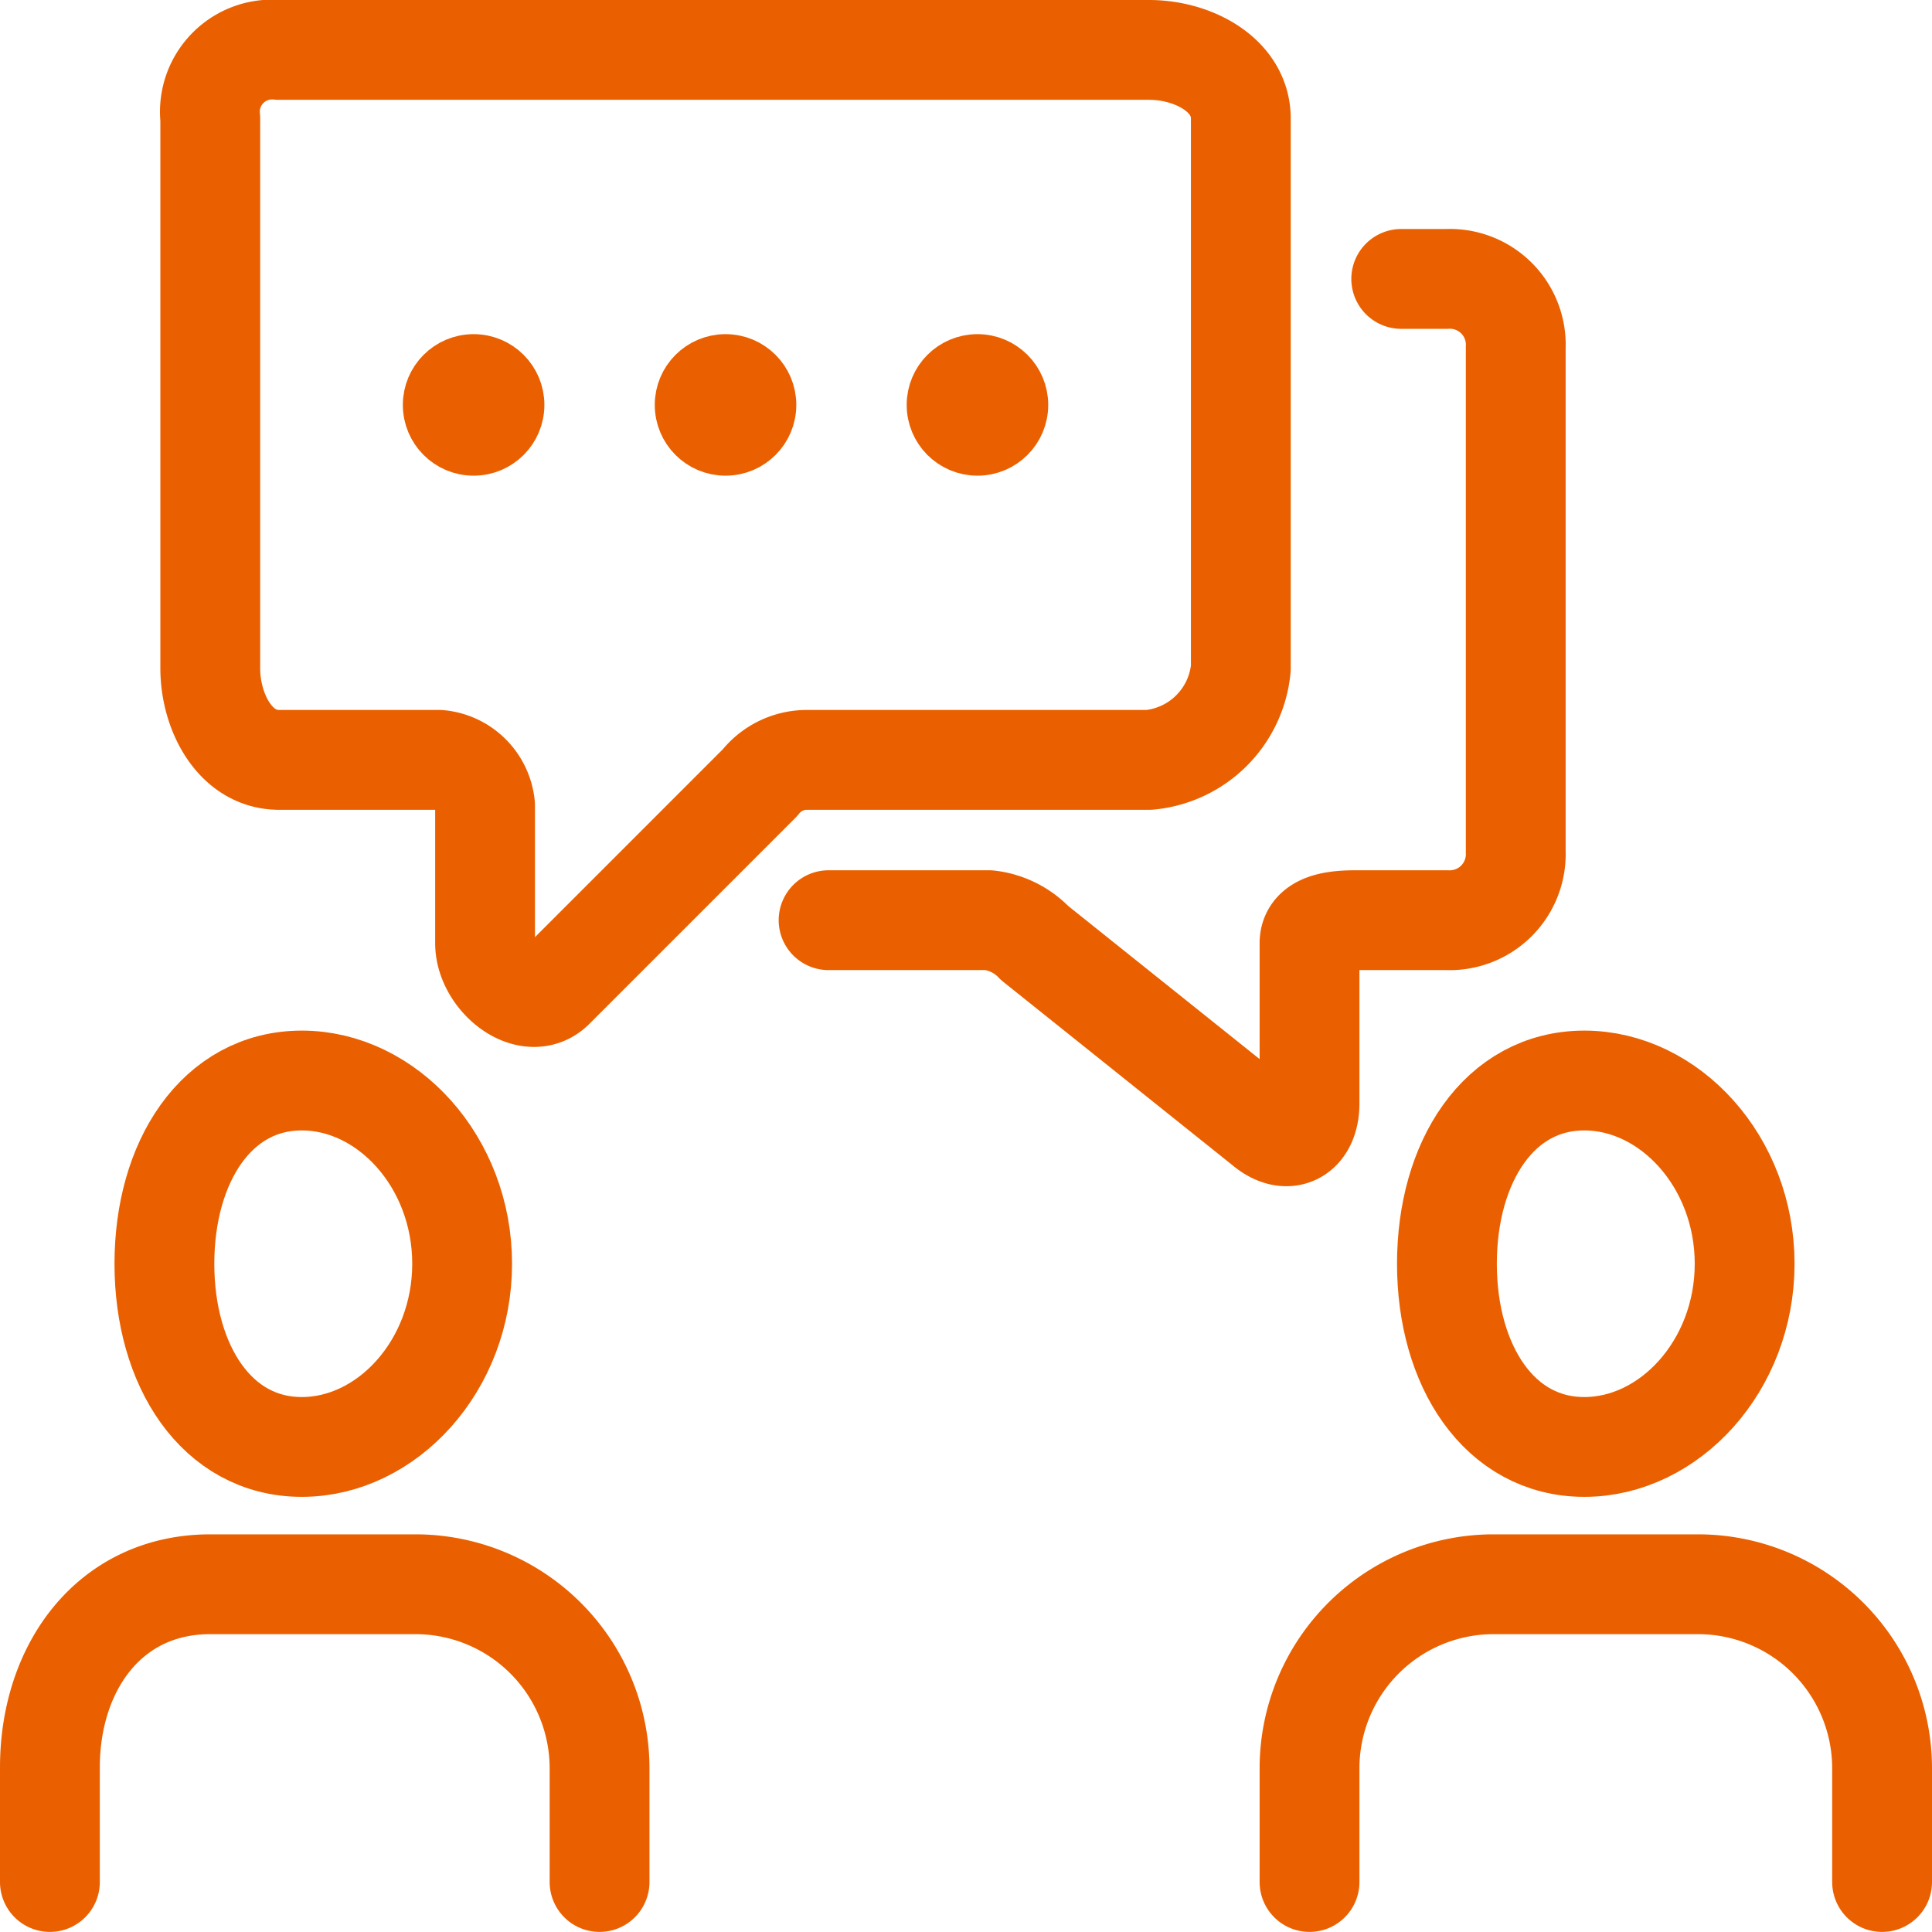
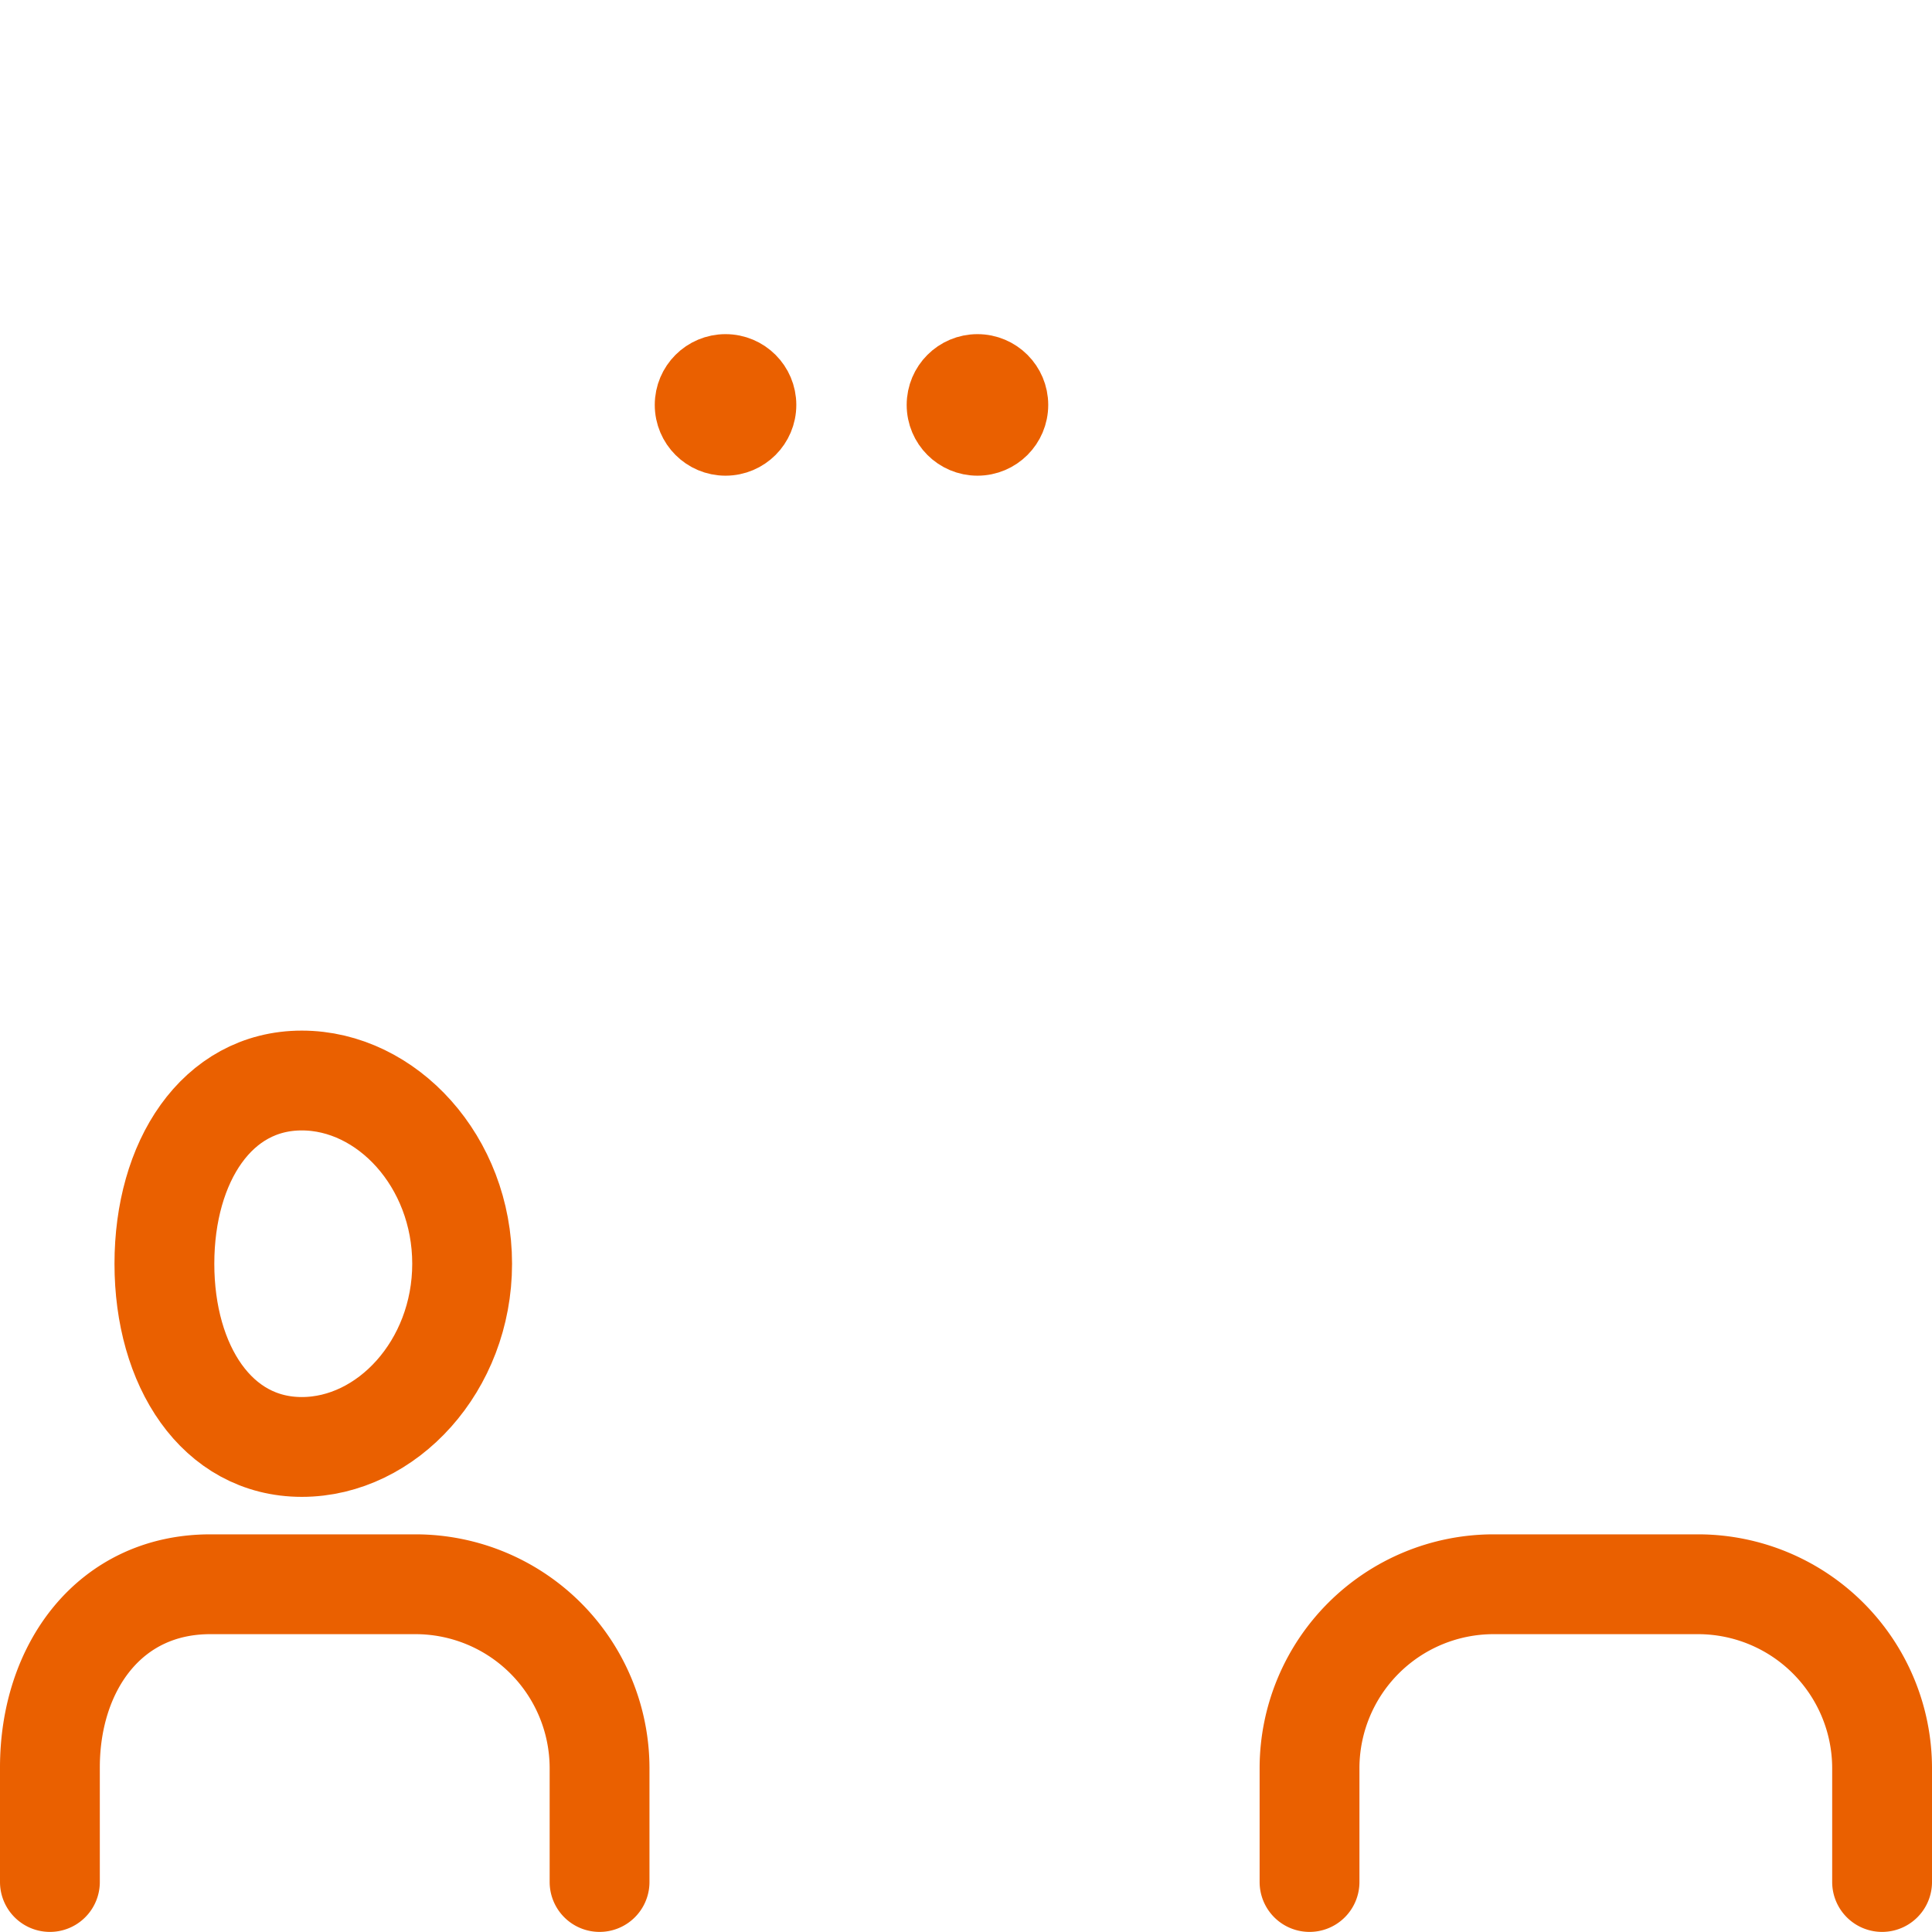
<svg xmlns="http://www.w3.org/2000/svg" width="77.42" height="77.42" viewBox="0 0 77.42 77.42">
  <g id="グループ_371" data-name="グループ 371" transform="translate(2 2)">
    <g id="グループ_368" data-name="グループ 368" transform="translate(0 41.299)">
      <path id="パス_395" data-name="パス 395" d="M653.176,304.625c0,4.091,2.1,7.342,5.507,7.342s6.424-3.251,6.424-7.342-3.015-7.342-6.424-7.342S653.176,300.532,653.176,304.625Z" transform="translate(-648.588 -297.283)" fill="none" stroke="#ea6000" stroke-linecap="round" stroke-linejoin="round" stroke-width="4" />
      <path id="パス_396" data-name="パス 396" d="M650.5,321.6v-4.589c0-4.027,2.4-7.342,6.424-7.342h8.26a7.378,7.378,0,0,1,7.342,7.342V321.6" transform="translate(-650.5 -289.483)" fill="none" stroke="#ea6000" stroke-linecap="round" stroke-linejoin="round" stroke-width="4" />
    </g>
    <g id="グループ_369" data-name="グループ 369" transform="translate(50.476 41.299)">
-       <path id="パス_397" data-name="パス 397" d="M685.524,304.625c0,4.091,2.1,7.342,5.506,7.342s6.424-3.251,6.424-7.342-3.015-7.342-6.424-7.342S685.524,300.532,685.524,304.625Z" transform="translate(-680.018 -297.283)" fill="none" stroke="#ea6000" stroke-linecap="round" stroke-linejoin="round" stroke-width="4" />
      <path id="パス_398" data-name="パス 398" d="M681.848,321.6v-4.589a7.378,7.378,0,0,1,7.342-7.342h8.26a7.378,7.378,0,0,1,7.342,7.342V321.6" transform="translate(-681.848 -289.483)" fill="none" stroke="#ea6000" stroke-linecap="round" stroke-linejoin="round" stroke-width="4" />
    </g>
    <g id="グループ_370" data-name="グループ 370" transform="translate(6.424 0)">
-       <path id="パス_399" data-name="パス 399" d="M690.693,271.5c1.756,0,3.671,1,3.671,2.753v22.026a4.07,4.07,0,0,1-3.671,3.671H676.927a2.393,2.393,0,0,0-1.835.918l-8.26,8.26c-1.013.977-2.753-.428-2.753-1.836v-5.506a2.036,2.036,0,0,0-1.835-1.836h-6.424c-1.756,0-2.753-1.915-2.753-3.671V274.253a2.494,2.494,0,0,1,2.753-2.753Z" transform="translate(-653.065 -271.5)" fill="none" stroke="#ea6000" stroke-linecap="round" stroke-linejoin="round" stroke-width="4" />
-       <path id="パス_400" data-name="パス 400" d="M669.718,302.762h6.424a3,3,0,0,1,1.836.918l9.177,7.342c.95.812,1.835.332,1.835-.918V303.68c0-.809,1.026-.918,1.836-.918H694.5a2.648,2.648,0,0,0,2.753-2.753V279.818a2.639,2.639,0,0,0-2.753-2.753h-1.835" transform="translate(-644.938 -267.888)" fill="none" stroke="#ea6000" stroke-linecap="round" stroke-linejoin="round" stroke-width="4" />
      <circle id="楕円形_18" data-name="楕円形 18" cx="1.836" cy="1.836" r="1.836" transform="translate(18.814 12.39)" fill="#ea6000" stroke="#ea6000" stroke-width="2" />
      <circle id="楕円形_19" data-name="楕円形 19" cx="1.836" cy="1.836" r="1.836" transform="translate(28.909 12.39)" fill="#ea6000" stroke="#ea6000" stroke-width="2" />
-       <circle id="楕円形_20" data-name="楕円形 20" cx="1.836" cy="1.836" r="1.836" transform="translate(8.719 12.39)" fill="#ea6000" stroke="#ea6000" stroke-width="2" />
    </g>
  </g>
</svg>